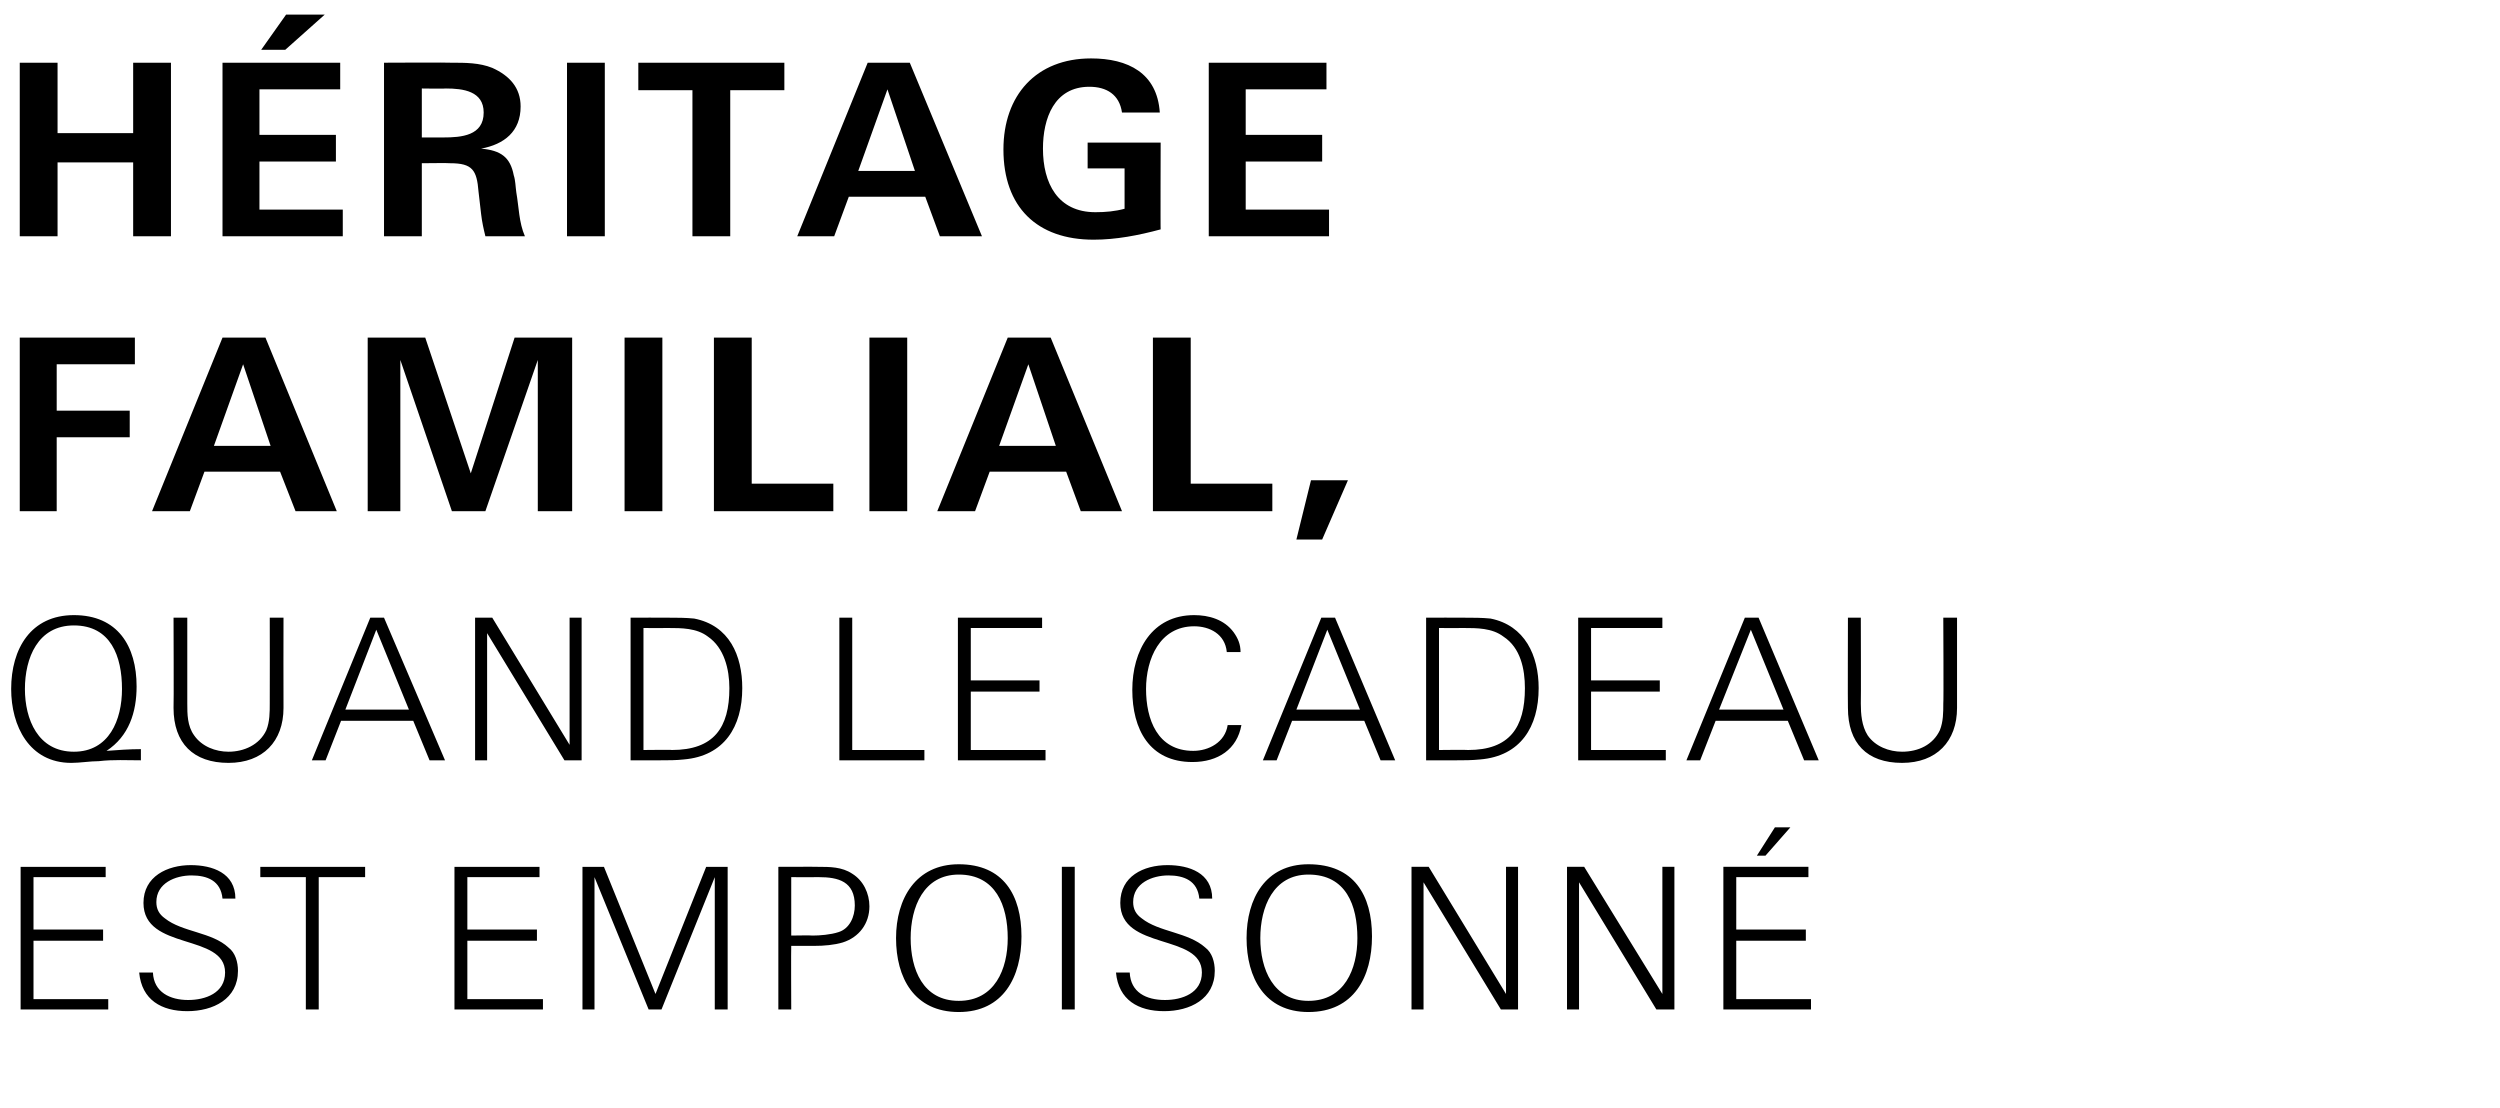
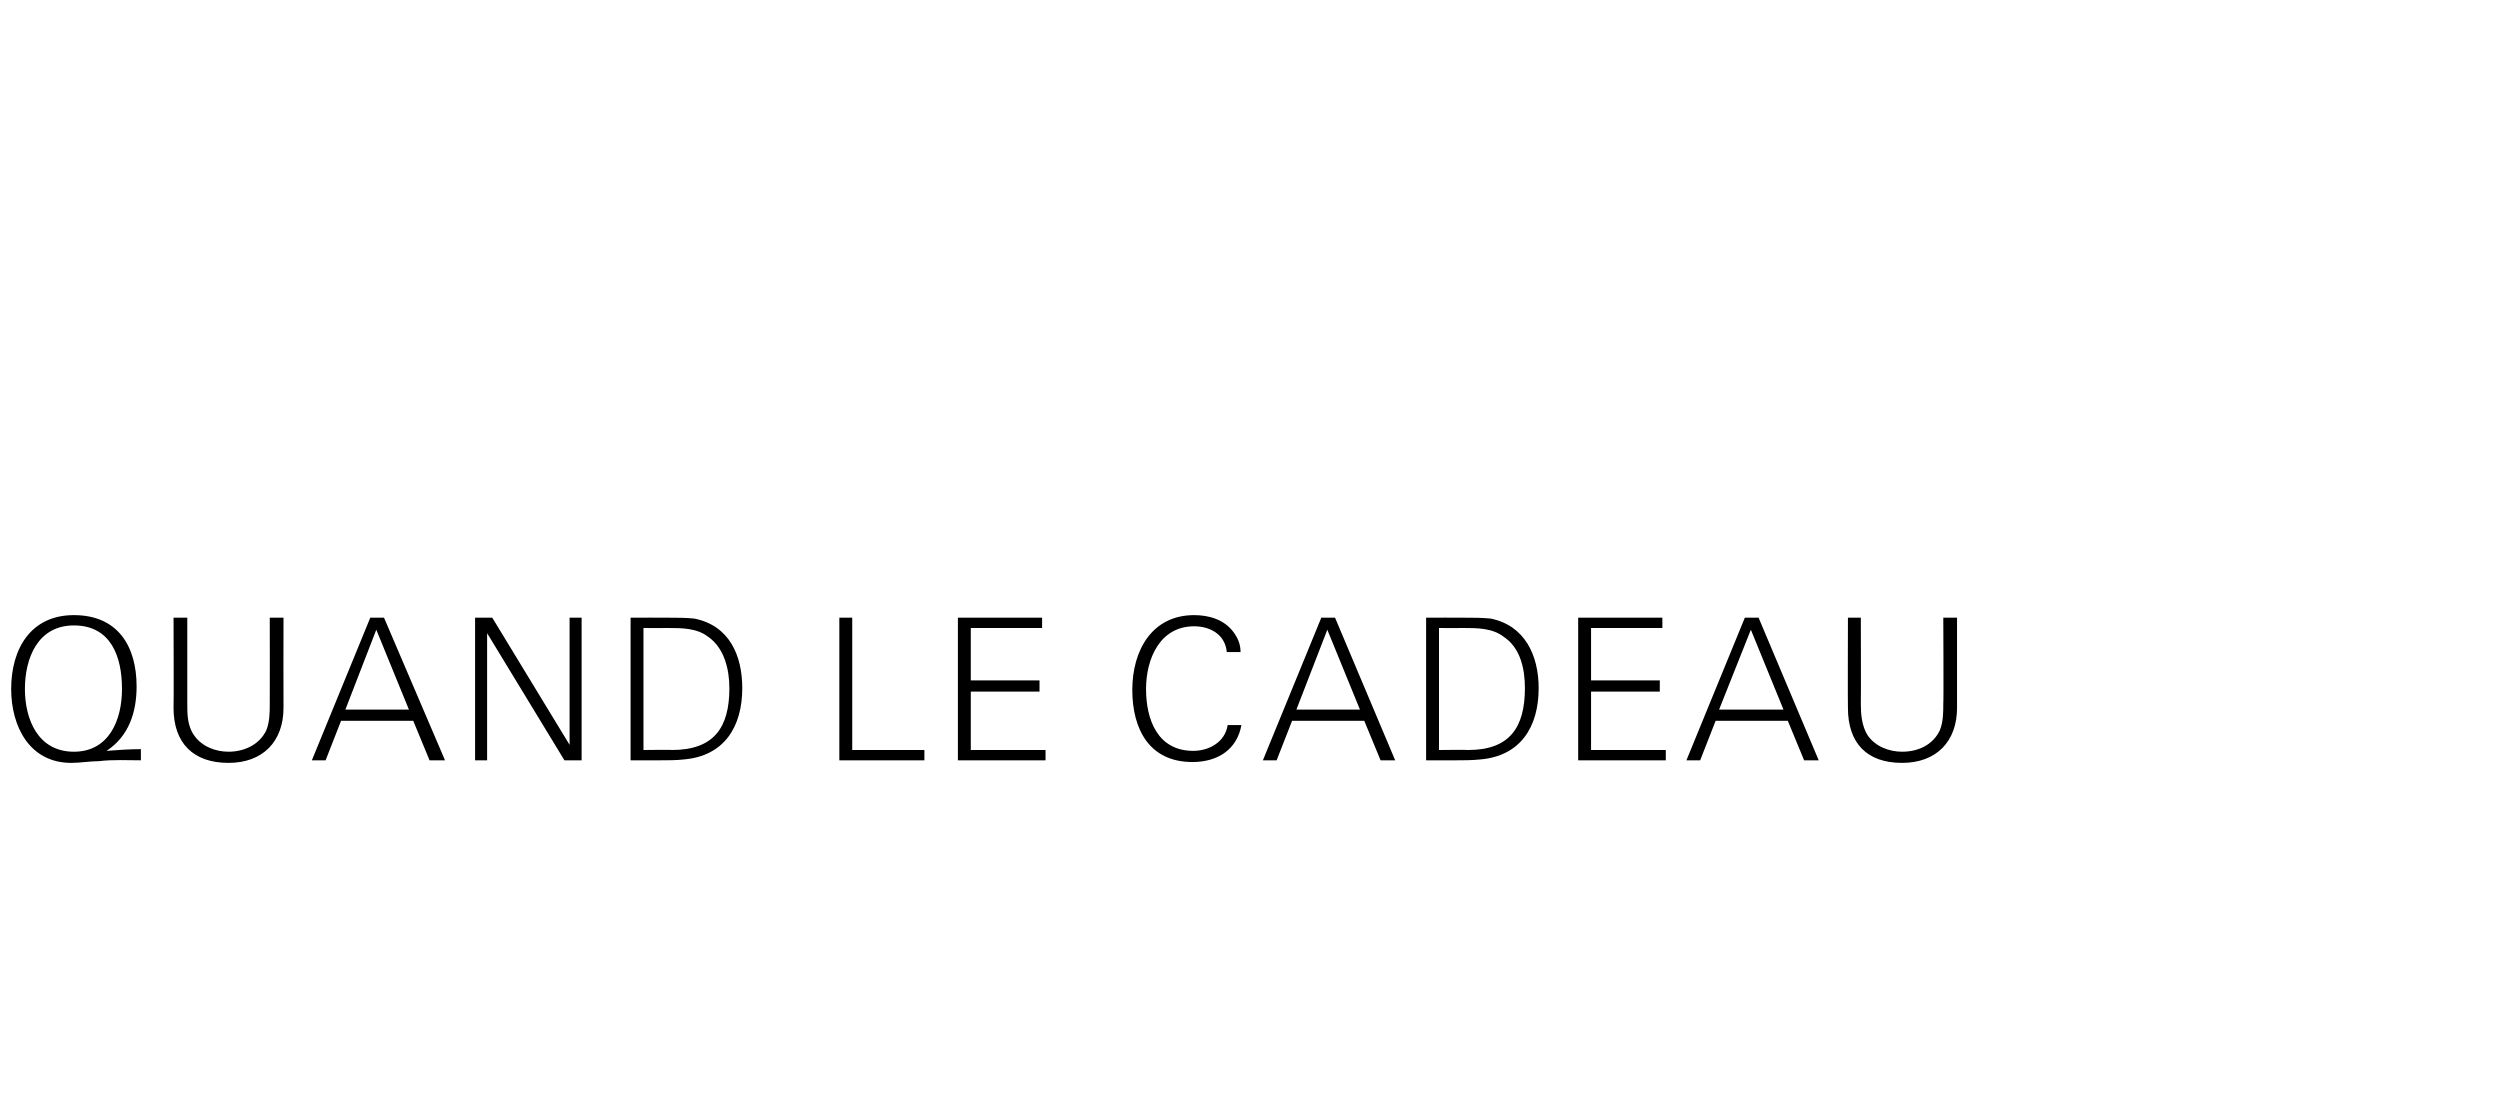
<svg xmlns="http://www.w3.org/2000/svg" version="1.1" width="291px" height="129px" viewBox="0 -6 291 129" style="top:-6px">
  <desc>H ritage familial, quand le cadeau est empoisonn</desc>
  <defs />
  <g id="Polygon386655">
-     <path d="m2.4 111.5l0-16.6l9.9 0l0 1.2l-8.4 0l0 6.1l8.1 0l0 1.3l-8.1 0l0 6.8l8.7 0l0 1.2l-10.2 0zm19.4.2c-3 0-5.3-1.3-5.6-4.5c0 0 1.6 0 1.6 0c.1 2.3 2 3.2 4.1 3.2c2 0 4.3-.8 4.3-3.2c0-4.6-9.5-2.5-9.5-8.1c0-3.1 2.8-4.4 5.5-4.4c2.5 0 5.2.9 5.2 3.9c0 0-1.5 0-1.5 0c-.2-2.1-1.8-2.7-3.6-2.7c-1.9 0-4.1.9-4.1 3.1c0 .8.3 1.4 1 1.9c2 1.6 5.5 1.6 7.4 3.4c.8.6 1.1 1.7 1.1 2.7c0 3.3-2.9 4.7-5.9 4.7zm15.3-15.6l0 15.4l-1.5 0l0-15.4l-5.3 0l0-1.2l12.2 0l0 1.2l-5.4 0zm15.8 15.4l0-16.6l9.9 0l0 1.2l-8.4 0l0 6.1l8.1 0l0 1.3l-8.1 0l0 6.8l8.8 0l0 1.2l-10.3 0zm30.3 0l0-15.4l-6.2 15.4l-1.5 0l-6.3-15.4l0 15.4l-1.4 0l0-16.6l2.5 0l6 14.8l5.9-14.8l2.5 0l0 16.6l-1.5 0zm14.9-7.8c-1 .3-2.2.4-3.3.4c0 0-1.9 0-2.7 0c-.03 0 0 7.4 0 7.4l-1.5 0l0-16.6c0 0 4.64-.02 4.6 0c1.4 0 2.8 0 4 .8c1.3.8 2 2.3 2 3.8c0 2-1.2 3.6-3.1 4.2zm-2.8-7.6c.01.02-3.2 0-3.2 0l0 6.8c0 0 2.45-.04 2.5 0c.8 0 2.1-.1 3-.4c1.3-.4 1.9-1.8 1.9-3.1c0-2.8-1.9-3.3-4.2-3.3zm16.3 15.7c-5.2 0-7.3-4-7.3-8.6c0-4.6 2.3-8.6 7.3-8.6c5.2 0 7.3 3.6 7.3 8.4c0 4.7-2.1 8.8-7.3 8.8zm0-16c-4.1 0-5.6 3.8-5.6 7.4c0 3.6 1.4 7.3 5.6 7.3c4.2 0 5.7-3.7 5.7-7.3c0-3.8-1.4-7.4-5.7-7.4zm12 15.7l0-16.6l1.5 0l0 16.6l-1.5 0zm11.9.2c-3 0-5.3-1.3-5.6-4.5c0 0 1.6 0 1.6 0c.1 2.3 1.9 3.2 4.1 3.2c2 0 4.3-.8 4.3-3.2c0-4.6-9.5-2.5-9.5-8.1c0-3.1 2.7-4.4 5.5-4.4c2.5 0 5.2.9 5.2 3.9c0 0-1.5 0-1.5 0c-.2-2.1-1.8-2.7-3.6-2.7c-1.9 0-4.1.9-4.1 3.1c0 .8.3 1.4 1 1.9c2 1.6 5.4 1.6 7.4 3.4c.8.6 1.1 1.7 1.1 2.7c0 3.3-2.9 4.7-5.9 4.7zm16.8.1c-5.1 0-7.2-4-7.2-8.6c0-4.6 2.2-8.6 7.2-8.6c5.3 0 7.4 3.6 7.4 8.4c0 4.7-2.1 8.8-7.4 8.8zm0-16c-4.1 0-5.6 3.8-5.6 7.4c0 3.6 1.5 7.3 5.6 7.3c4.2 0 5.7-3.7 5.7-7.3c0-3.8-1.3-7.4-5.7-7.4zm22.4 15.7l-9-14.8l0 14.8l-1.4 0l0-16.6l2 0l9 14.8l0-14.8l1.4 0l0 16.6l-2 0zm18.1 0l-9-14.8l0 14.8l-1.4 0l0-16.6l2 0l9.1 14.8l0-14.8l1.4 0l0 16.6l-2.1 0zm12.7-17.9l-1 0l2.1-3.3l1.8 0l-2.9 3.3zm-4.9 17.9l0-16.6l9.9 0l0 1.2l-8.4 0l0 6.1l8.1 0l0 1.3l-8.1 0l0 6.8l8.7 0l0 1.2l-10.2 0z" stroke="none" fill="#000" />
-   </g>
+     </g>
  <g id="Polygon386654">
    <path d="m11.5 82.6c-1 0-2.2.2-3.2.2c-4.9 0-7-4.3-7-8.6c0-4.7 2.3-8.6 7.3-8.6c5.1 0 7.3 3.6 7.3 8.3c0 3-.9 5.8-3.5 7.5c1.3-.1 2.7-.2 4-.2c0 0 0 1.3 0 1.3c-1.6 0-3.2-.1-4.9.1zm-2.9-15.8c-4.2 0-5.7 3.8-5.7 7.4c0 3.5 1.5 7.3 5.7 7.3c4.1 0 5.6-3.7 5.6-7.3c0-3.8-1.3-7.4-5.6-7.4zm18 16c-4.1 0-6.4-2.3-6.4-6.4c.04-.01 0-10.5 0-10.5l1.6 0c0 0 0 9.96 0 10c0 1.2 0 2.6.8 3.7c.9 1.3 2.5 1.9 4 1.9c1.8 0 3.6-.8 4.4-2.5c.4-1 .4-2.1.4-3.1c.02-.04 0-10 0-10l1.6 0c0 0-.02 10.49 0 10.5c0 3.9-2.4 6.4-6.4 6.4zm23.4-.3l-1.9-4.6l-8.4 0l-1.8 4.6l-1.6 0l6.8-16.6l1.6 0l7.1 16.6l-1.8 0zm-6.2-15.2l-3.6 9.3l7.4 0l-3.8-9.3zm21.9 15.2l-9-14.8l0 14.8l-1.4 0l0-16.6l2 0l9 14.8l0-14.8l1.4 0l0 16.6l-2 0zm13.9-.1c-.9.1-1.8.1-2.8.1c.04 0-3.4 0-3.4 0l0-16.6c0 0 4.45-.02 4.5 0c.9 0 1.9 0 2.9.1c4.1.8 5.6 4.3 5.6 8.1c0 4.5-2.1 7.9-6.8 8.3zm2.8-14.3c-1.3-1-3.1-1-4.6-1c-.04.02-2.9 0-2.9 0l0 14.2c0 0 3.35-.04 3.3 0c4.9 0 6.7-2.6 6.7-7.2c0-2.2-.6-4.7-2.5-6zm15.3 14.4l0-16.6l1.5 0l0 15.4l8.4 0l0 1.2l-9.9 0zm13.8 0l0-16.6l9.8 0l0 1.2l-8.3 0l0 6.1l8 0l0 1.3l-8 0l0 6.8l8.7 0l0 1.2l-10.2 0zm27.3.2c-5 0-7-3.8-7-8.4c0-4.6 2.3-8.7 7.2-8.7c1.7 0 3.5.5 4.6 2c.5.7.8 1.4.8 2.3c0 0-1.6 0-1.6 0c-.2-2.1-2-3-3.8-3c-4 0-5.6 3.8-5.6 7.3c0 3.5 1.3 7.2 5.5 7.2c1.8 0 3.7-1 4-3c0 0 1.6 0 1.6 0c-.5 2.8-2.7 4.3-5.7 4.3zm21.9-.2l-1.9-4.6l-8.4 0l-1.8 4.6l-1.6 0l6.8-16.6l1.6 0l7 16.6l-1.7 0zm-6.2-15.2l-3.6 9.3l7.4 0l-3.8-9.3zm17.8 15.1c-1 .1-1.9.1-2.8.1c-.01 0-3.5 0-3.5 0l0-16.6c0 0 4.5-.02 4.5 0c1 0 2 0 3 .1c4 .8 5.6 4.3 5.6 8.1c0 4.5-2.1 7.9-6.8 8.3zm2.7-14.3c-1.3-1-3.1-1-4.6-1c.01.02-2.9 0-2.9 0l0 14.2c0 0 3.39-.04 3.4 0c4.8 0 6.6-2.6 6.6-7.2c0-2.2-.5-4.7-2.5-6zm8.7 14.4l0-16.6l9.8 0l0 1.2l-8.3 0l0 6.1l8 0l0 1.3l-8 0l0 6.8l8.7 0l0 1.2l-10.2 0zm26.3 0l-1.9-4.6l-8.4 0l-1.8 4.6l-1.6 0l6.8-16.6l1.6 0l7 16.6l-1.7 0zm-6.2-15.2l-3.7 9.3l7.5 0l-3.8-9.3zm17.6 15.5c-4.1 0-6.3-2.3-6.3-6.4c-.03-.01 0-10.5 0-10.5l1.5 0c0 0 .03 9.96 0 10c0 1.2.1 2.6.8 3.7c.9 1.3 2.5 1.9 4 1.9c1.9 0 3.6-.8 4.4-2.5c.4-1 .4-2.1.4-3.1c.05-.04 0-10 0-10l1.6 0c0 0 .01 10.49 0 10.5c0 3.9-2.4 6.4-6.4 6.4z" stroke="none" fill="#000" />
  </g>
  <g id="Polygon386653">
-     <path d="m6.6 36.4l0 5.4l8.5 0l0 3.1l-8.5 0l0 8.6l-4.3 0l0-20.2l13.4 0l0 3.1l-9.1 0zm27.8 17.1l-1.8-4.6l-8.8 0l-1.7 4.6l-4.4 0l8.2-20.2l5 0l8.3 20.2l-4.8 0zm-6.1-17.1l-3.4 9.5l6.6 0l-3.2-9.5zm34.3 17.1l0-17.6l-6.1 17.6l-3.9 0l-6-17.6l0 17.6l-3.8 0l0-20.2l6.7 0l5.3 15.8l5.1-15.8l6.7 0l0 20.2l-4 0zm10.1 0l0-20.2l4.4 0l0 20.2l-4.4 0zm10.4 0l0-20.2l4.4 0l0 17l9.5 0l0 3.2l-13.9 0zm18.1 0l0-20.2l4.4 0l0 20.2l-4.4 0zm24.6 0l-1.7-4.6l-8.9 0l-1.7 4.6l-4.4 0l8.2-20.2l5 0l8.3 20.2l-4.8 0zm-6.1-17.1l-3.4 9.5l6.6 0l-3.2-9.5zm14.5 17.1l0-20.2l4.4 0l0 17l9.5 0l0 3.2l-13.9 0zm19.7 3.3l-3 0l1.7-6.9l4.3 0l-3 6.9z" stroke="none" fill="#000" />
-   </g>
+     </g>
  <g id="Polygon386652">
-     <path d="m15.5 21.5l0-8.6l-8.8 0l0 8.6l-4.4 0l0-20.2l4.4 0l0 8.2l8.8 0l0-8.2l4.4 0l0 20.2l-4.4 0zm17.7-21.7l-2.8 0l2.9-4.1l4.5 0l-4.6 4.1zm-7.3 21.7l0-20.2l13.7 0l0 3.1l-9.4 0l0 5.3l8.9 0l0 3.1l-8.9 0l0 5.6l9.7 0l0 3.1l-14 0zm30.6 0c-.2-.8-.4-1.7-.5-2.6c-.1-.9-.2-1.7-.3-2.6c-.2-2.5-.7-3.3-3.3-3.3c-.01-.04-3.3 0-3.3 0l0 8.5l-4.4 0l0-20.2c0 0 7.8-.04 7.8 0c1.7 0 3.3 0 4.8.6c2 .9 3.3 2.3 3.3 4.5c0 2.9-1.9 4.4-4.6 4.9c0 0 0 0 0 0c2.3.2 3.4 1 3.8 3.1c.2.6.2 1.3.3 2c.3 1.7.3 3.5 1 5.1c0 0-4.6 0-4.6 0zm-4.6-17.2c.01.04-2.8 0-2.8 0l0 5.7c0 0 2.5 0 2.5 0c2.1 0 4.7-.2 4.7-2.9c0-2.5-2.4-2.8-4.4-2.8zm14.1 17.2l0-20.2l4.4 0l0 20.2l-4.4 0zm19-17l0 17l-4.4 0l0-17l-6.3 0l0-3.2l17 0l0 3.2l-6.3 0zm24.4 17l-1.7-4.6l-8.9 0l-1.7 4.6l-4.3 0l8.2-20.2l4.9 0l8.4 20.2l-4.9 0zm-6.1-17.1l-3.4 9.5l6.6 0l-3.2-9.5zm24 17.5c-6.6 0-10.5-3.8-10.5-10.5c0-6.3 3.8-10.6 10.2-10.6c4.3 0 7.7 1.7 8 6.3c0 0-4.4 0-4.4 0c-.3-2.1-1.8-3-3.8-3c-4.1 0-5.4 3.7-5.4 7.2c0 4 1.7 7.4 6.1 7.4c1.2 0 2.3-.1 3.4-.4c0 .01 0-4.7 0-4.7l-4.3 0l0-3l8.5 0c0 0-.03 10.15 0 10.1c-2.6.7-5.2 1.2-7.8 1.2zm13.4-.4l0-20.2l13.7 0l0 3.1l-9.4 0l0 5.3l8.9 0l0 3.1l-8.9 0l0 5.6l9.7 0l0 3.1l-14 0z" stroke="none" fill="#000" />
-   </g>
+     </g>
</svg>